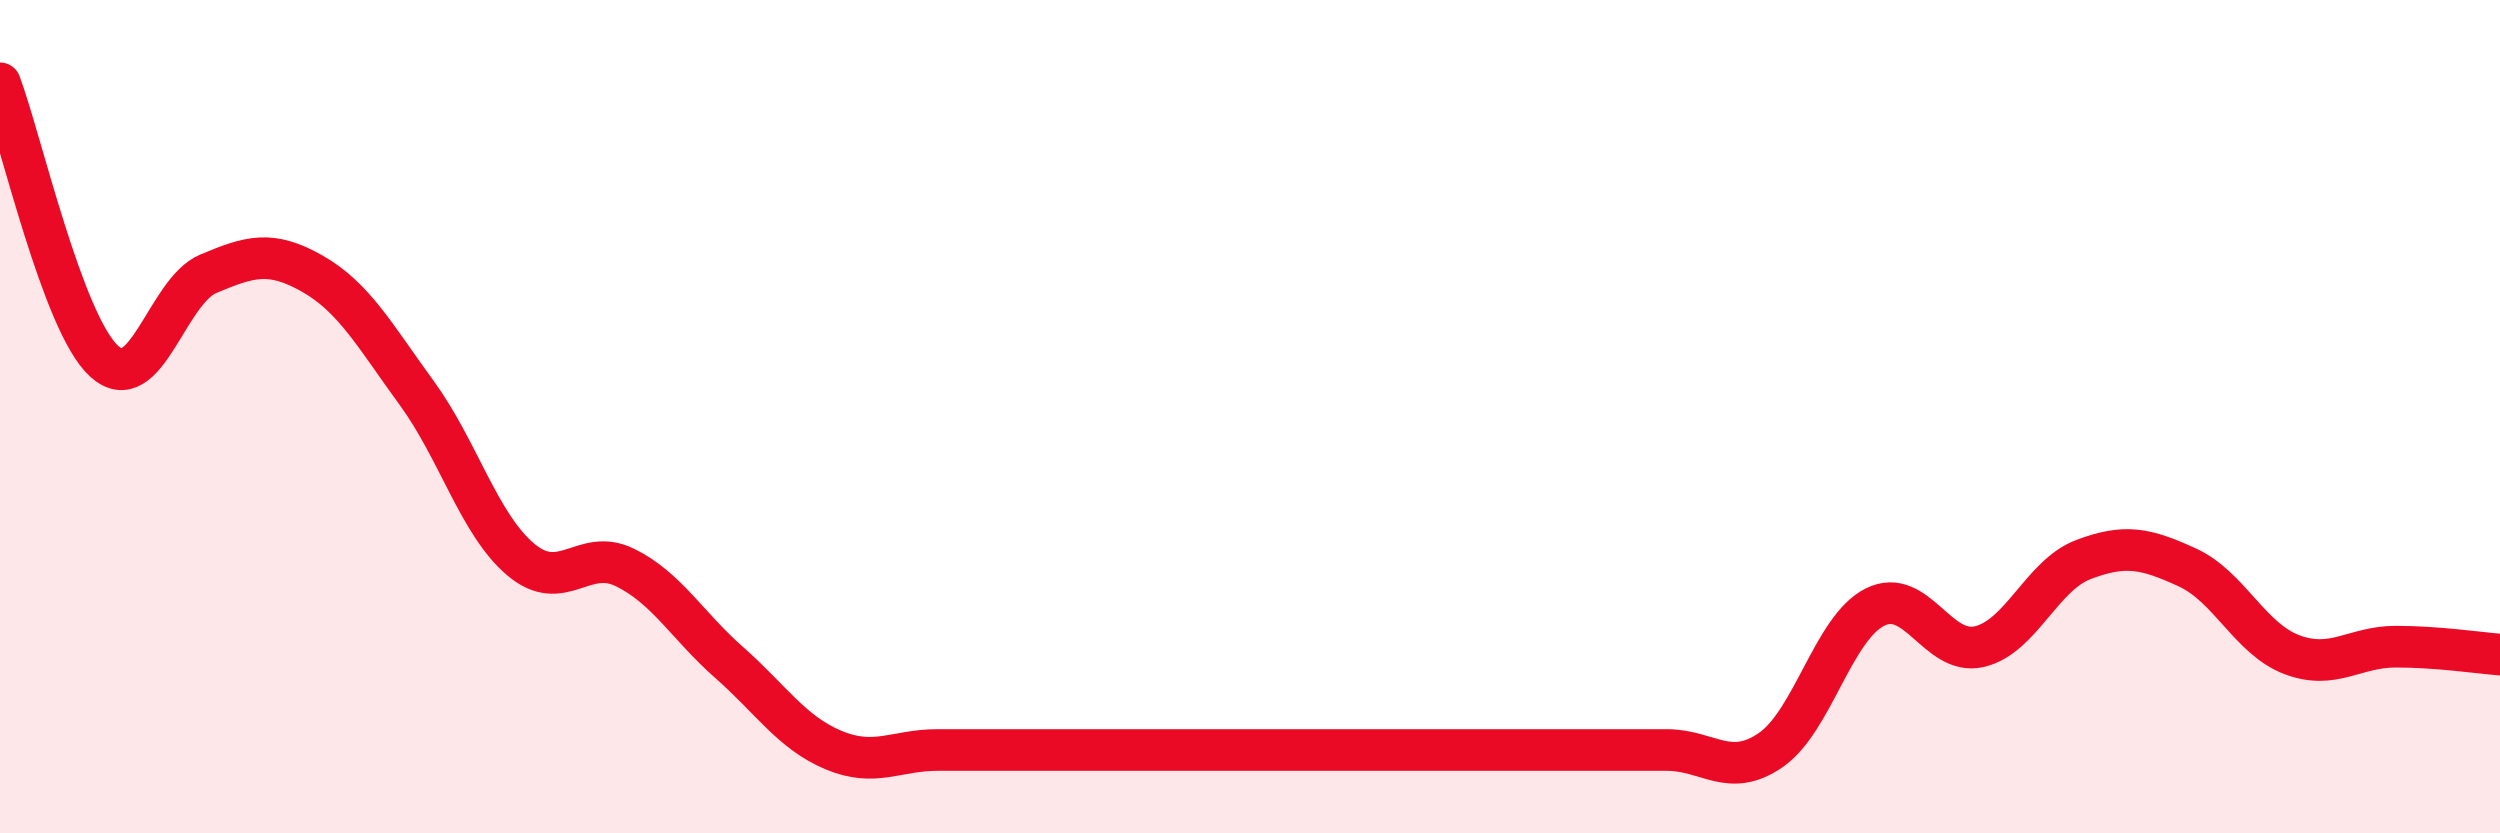
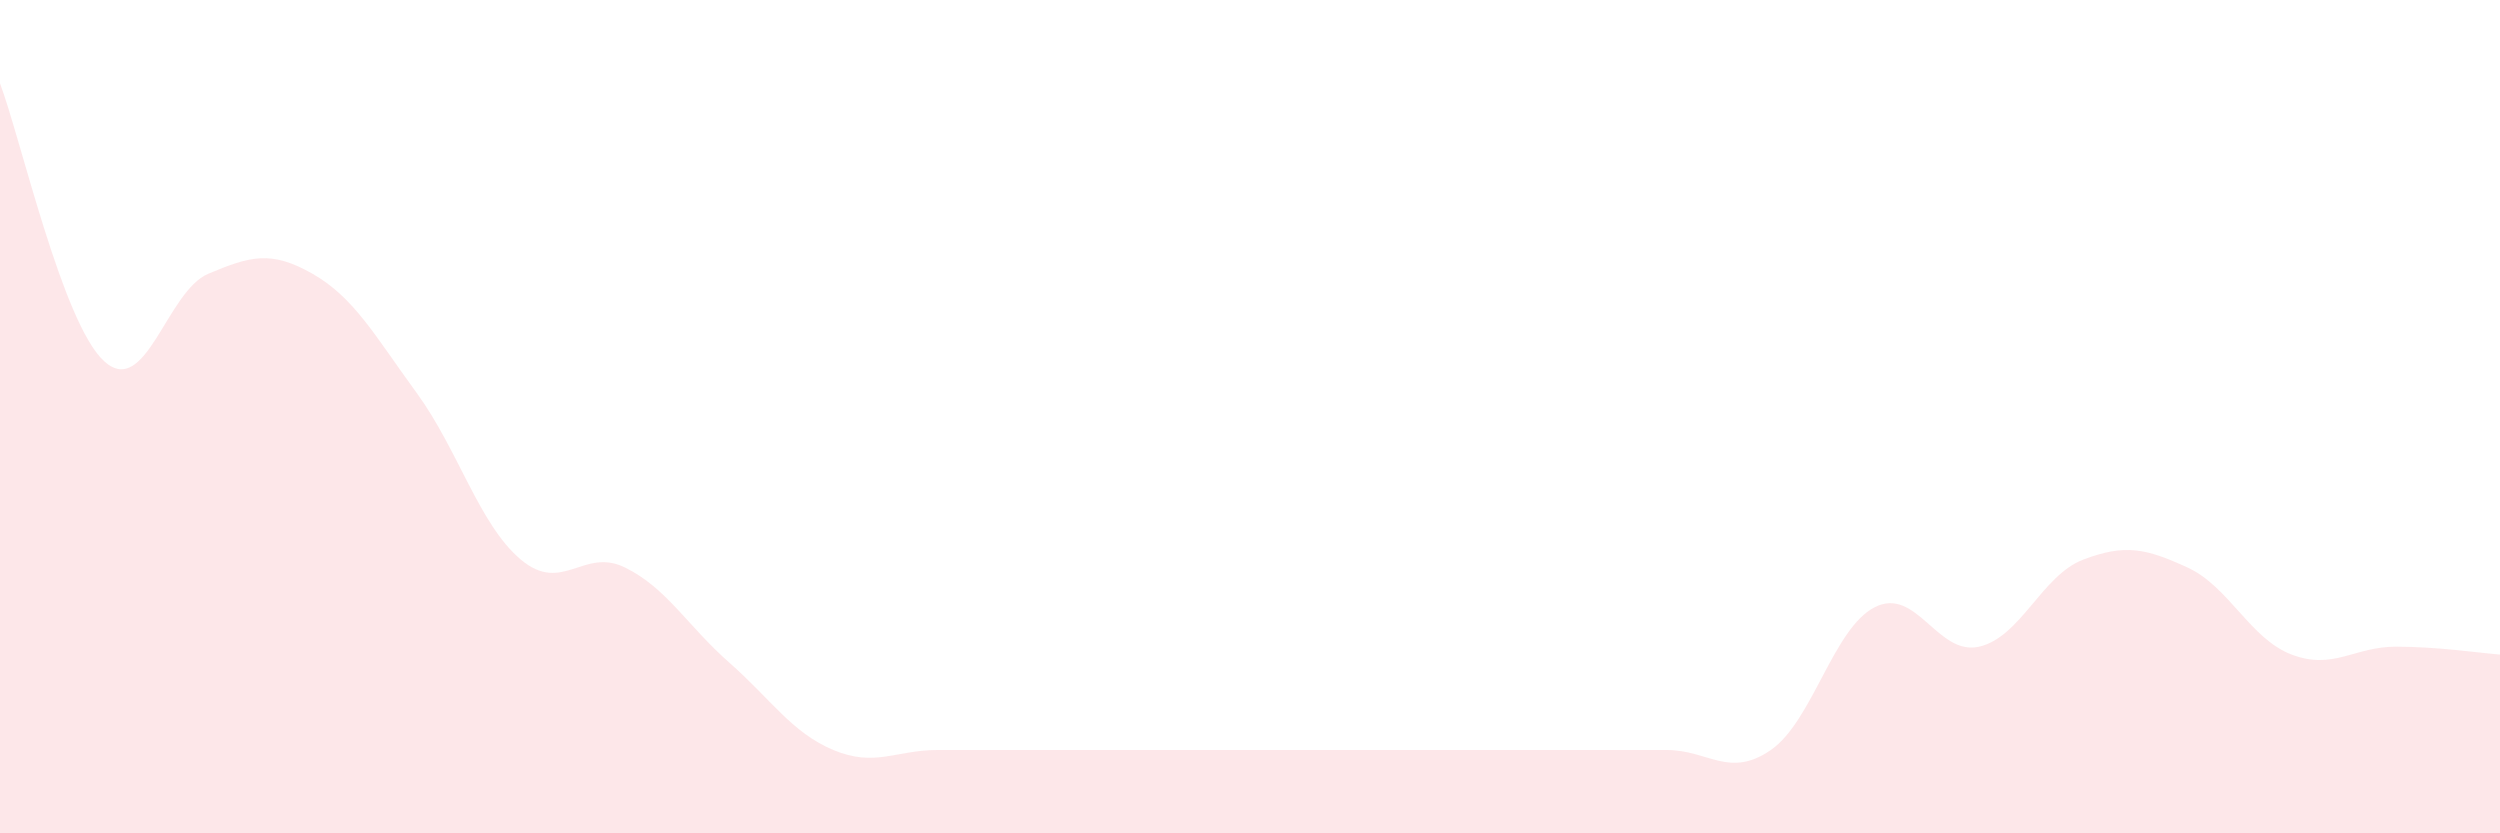
<svg xmlns="http://www.w3.org/2000/svg" width="60" height="20" viewBox="0 0 60 20">
  <path d="M 0,2 C 0.5,3.33 1.5,7.76 2.5,8.67 C 3.5,9.58 4,6.99 5,6.57 C 6,6.15 6.5,6 7.5,6.57 C 8.5,7.14 9,8.06 10,9.43 C 11,10.8 11.5,12.59 12.5,13.43 C 13.5,14.27 14,13.13 15,13.62 C 16,14.11 16.5,15.02 17.5,15.9 C 18.5,16.78 19,17.58 20,18 C 21,18.42 21.5,18 22.5,18 C 23.5,18 24,18 25,18 C 26,18 26.5,18 27.5,18 C 28.5,18 29,18 30,18 C 31,18 31.5,18 32.5,18 C 33.5,18 34,18 35,18 C 36,18 36.5,18 37.5,18 C 38.5,18 39,18 40,18 C 41,18 41.5,18.69 42.5,18 C 43.5,17.31 44,15.07 45,14.57 C 46,14.07 46.5,15.75 47.5,15.52 C 48.5,15.29 49,13.81 50,13.43 C 51,13.05 51.5,13.16 52.5,13.62 C 53.5,14.08 54,15.33 55,15.71 C 56,16.09 56.5,15.52 57.5,15.52 C 58.5,15.52 59.5,15.67 60,15.71L60 20L0 20Z" fill="#EB0A25" opacity="0.1" stroke-linecap="round" stroke-linejoin="round" />
-   <path d="M 0,2 C 0.5,3.33 1.5,7.76 2.5,8.67 C 3.5,9.58 4,6.99 5,6.57 C 6,6.15 6.5,6 7.5,6.57 C 8.5,7.14 9,8.06 10,9.43 C 11,10.8 11.5,12.59 12.5,13.43 C 13.5,14.27 14,13.13 15,13.62 C 16,14.11 16.5,15.02 17.5,15.9 C 18.5,16.78 19,17.58 20,18 C 21,18.42 21.5,18 22.5,18 C 23.5,18 24,18 25,18 C 26,18 26.5,18 27.5,18 C 28.5,18 29,18 30,18 C 31,18 31.5,18 32.5,18 C 33.5,18 34,18 35,18 C 36,18 36.5,18 37.5,18 C 38.5,18 39,18 40,18 C 41,18 41.5,18.69 42.5,18 C 43.5,17.31 44,15.07 45,14.57 C 46,14.07 46.5,15.75 47.5,15.52 C 48.5,15.29 49,13.81 50,13.43 C 51,13.05 51.5,13.16 52.5,13.62 C 53.5,14.08 54,15.33 55,15.71 C 56,16.09 56.5,15.52 57.5,15.52 C 58.5,15.52 59.5,15.67 60,15.71" stroke="#EB0A25" stroke-width="1" fill="none" stroke-linecap="round" stroke-linejoin="round" />
</svg>